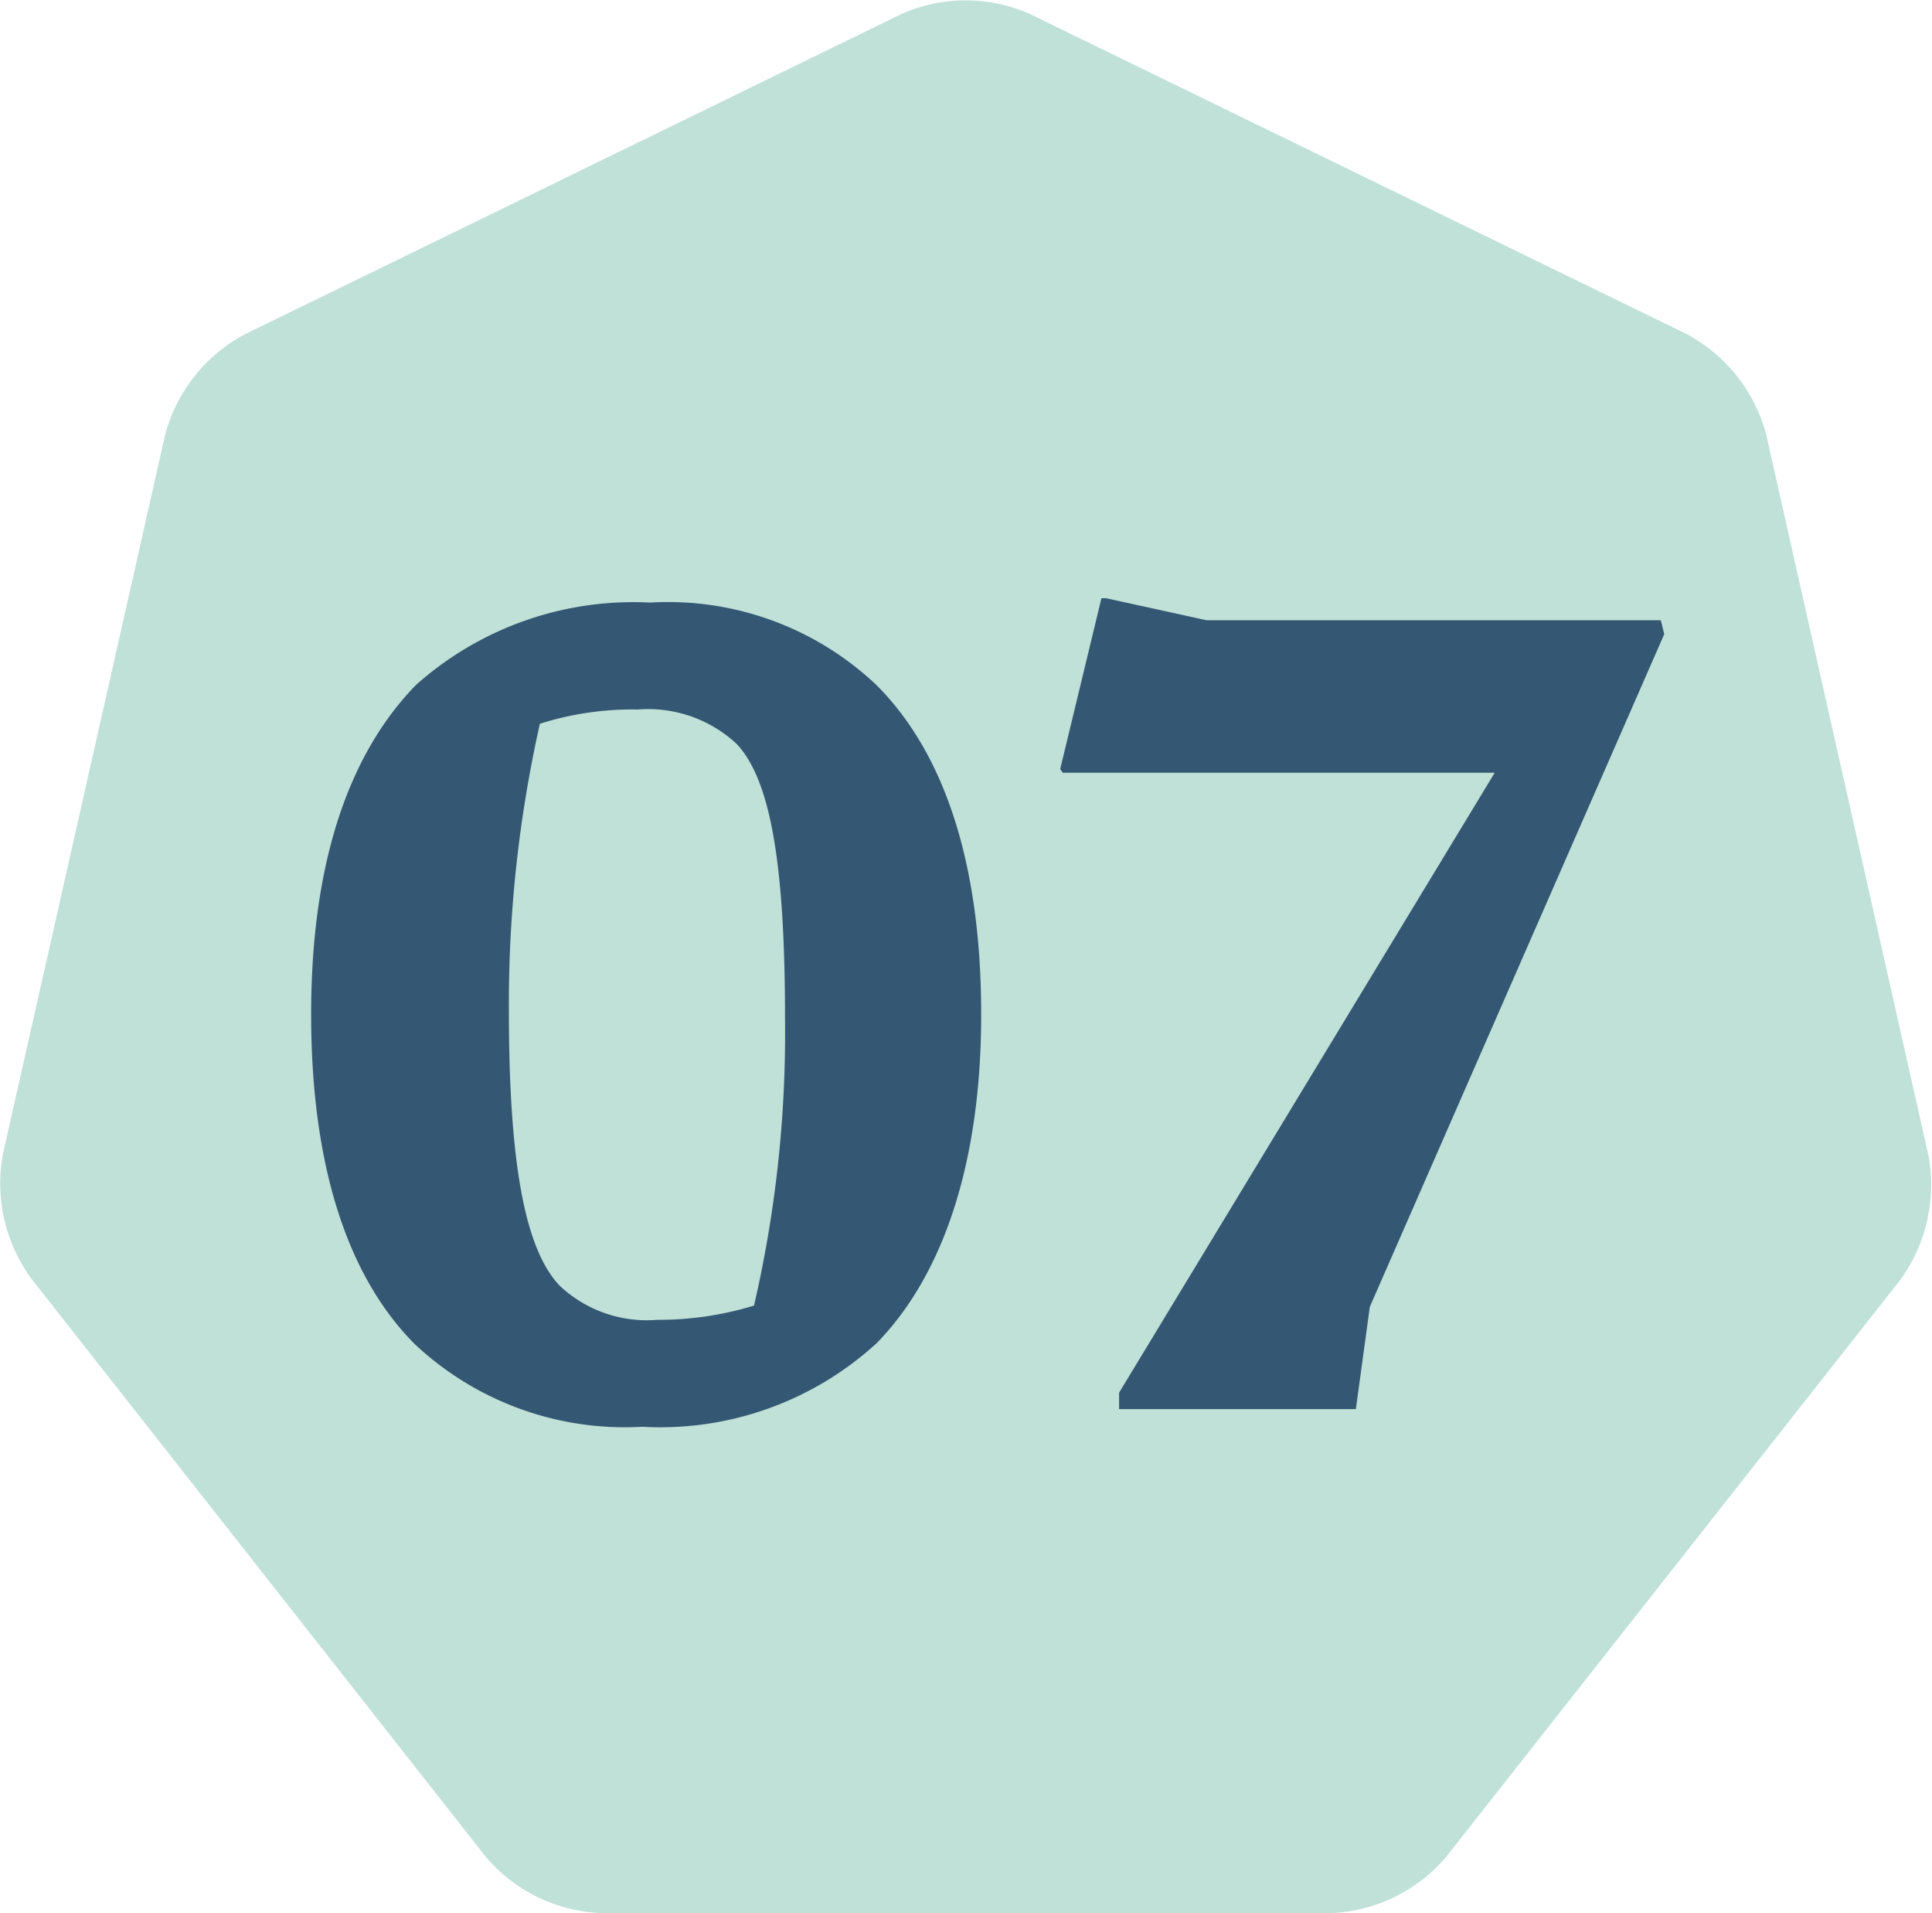
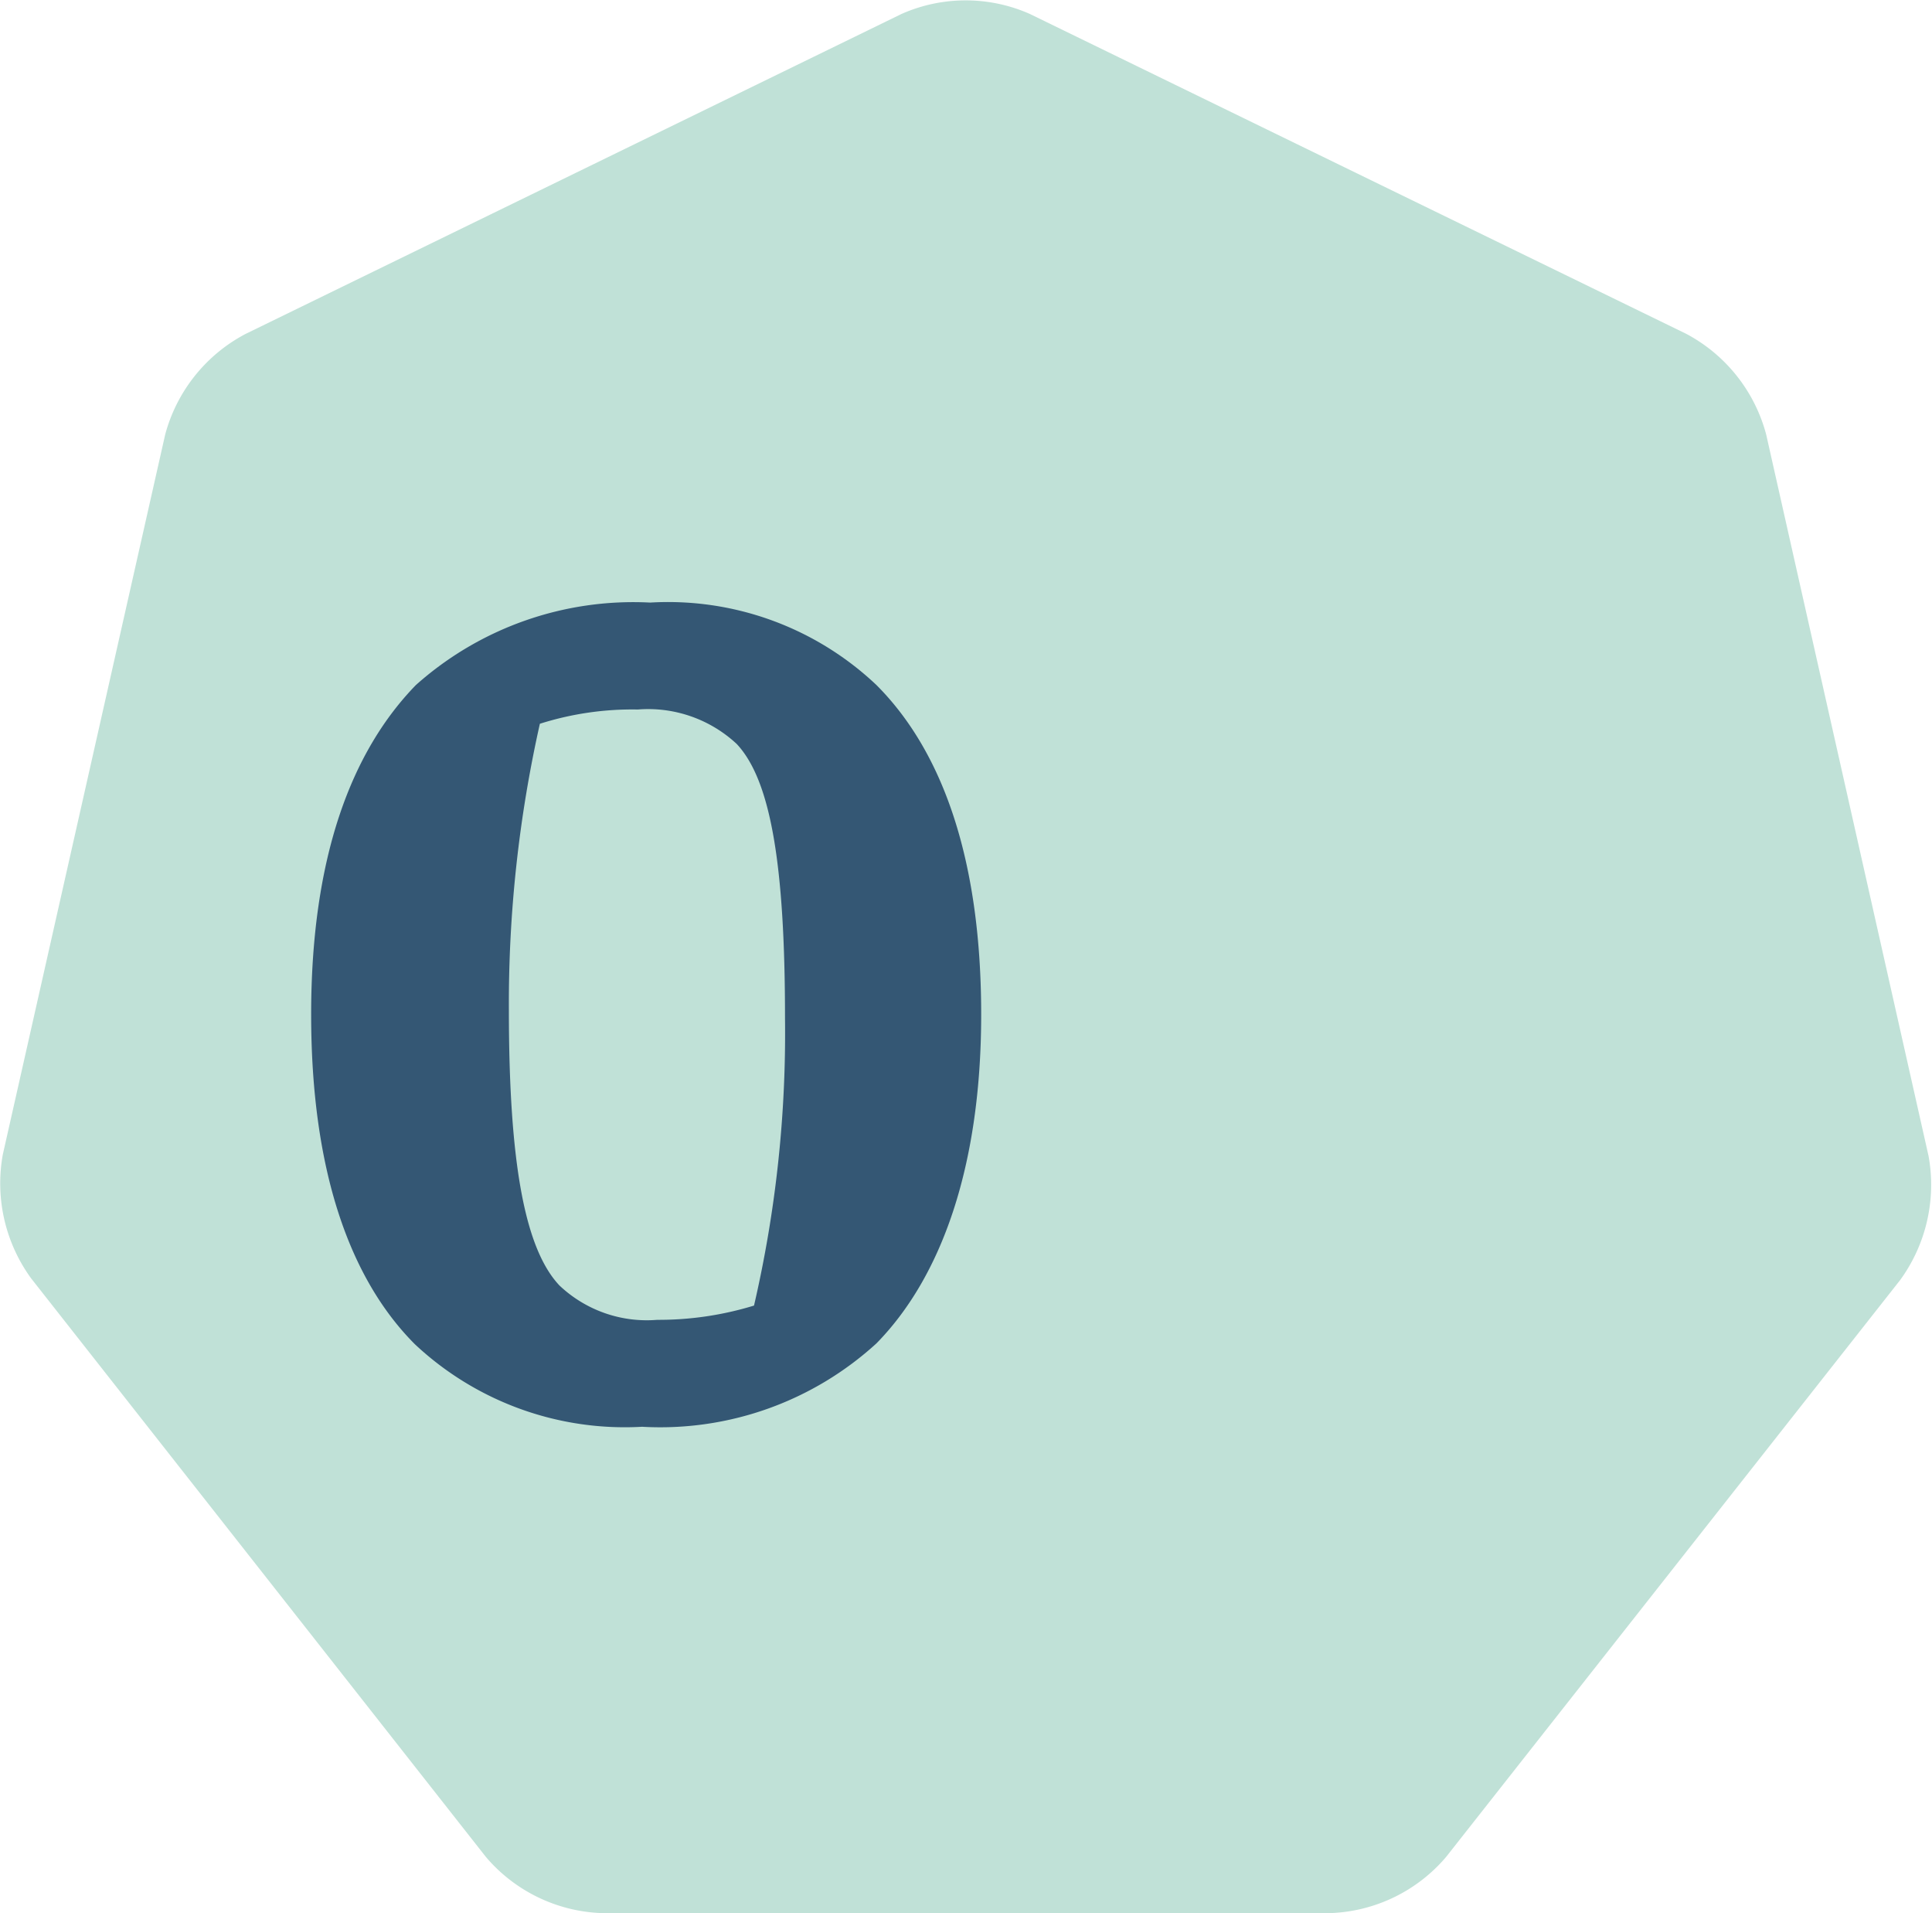
<svg xmlns="http://www.w3.org/2000/svg" id="Ebene_1" data-name="Ebene 1" viewBox="0 0 62.34 61.72">
  <defs>
    <style>.cls-1{fill:#c0e1d7;}.cls-2{fill:#345774;}</style>
  </defs>
  <path class="cls-1" d="M37.3,4.2a5.11,5.11,0,0,0-4.14,0L12,14.52A5.18,5.18,0,0,0,9.4,17.77L4.16,41a5.21,5.21,0,0,0,.92,4L19.75,63.66a5.15,5.15,0,0,0,3.73,1.81H47a5.15,5.15,0,0,0,3.73-1.81L65.38,45.05a5.22,5.22,0,0,0,.92-4L61.06,17.77a5.18,5.18,0,0,0-2.58-3.25Z" transform="translate(-4.07 -3.75)" />
  <path class="cls-2" d="M24.79,49.78a9.9,9.9,0,0,1-7.33-2.66c-2.09-2.09-3.35-5.58-3.35-10.64S15.4,28,17.49,25.85a10.54,10.54,0,0,1,7.56-2.66,9.78,9.78,0,0,1,7.3,2.66c2.09,2.09,3.38,5.54,3.38,10.63,0,4.91-1.29,8.48-3.38,10.61A10.34,10.34,0,0,1,24.79,49.78Zm.49-3.45a10.48,10.48,0,0,0,3.12-.46,39,39,0,0,0,1-9.27c0-4.94-.46-7.68-1.56-8.85a4.19,4.19,0,0,0-3.19-1.11,9.85,9.85,0,0,0-3.16.46,41.25,41.25,0,0,0-1,9.23c0,5,.53,7.72,1.63,8.89A4.1,4.1,0,0,0,25.28,46.33Z" transform="translate(-4.07 -3.75)" />
-   <path class="cls-2" d="M43,23.76H57.66l.11.45-9.5,21.7-.45,3.3H40.18v-.53l12.12-20H38.36l-.08-.12,1.33-5.51.15,0Z" transform="translate(-4.07 -3.75)" />
</svg>